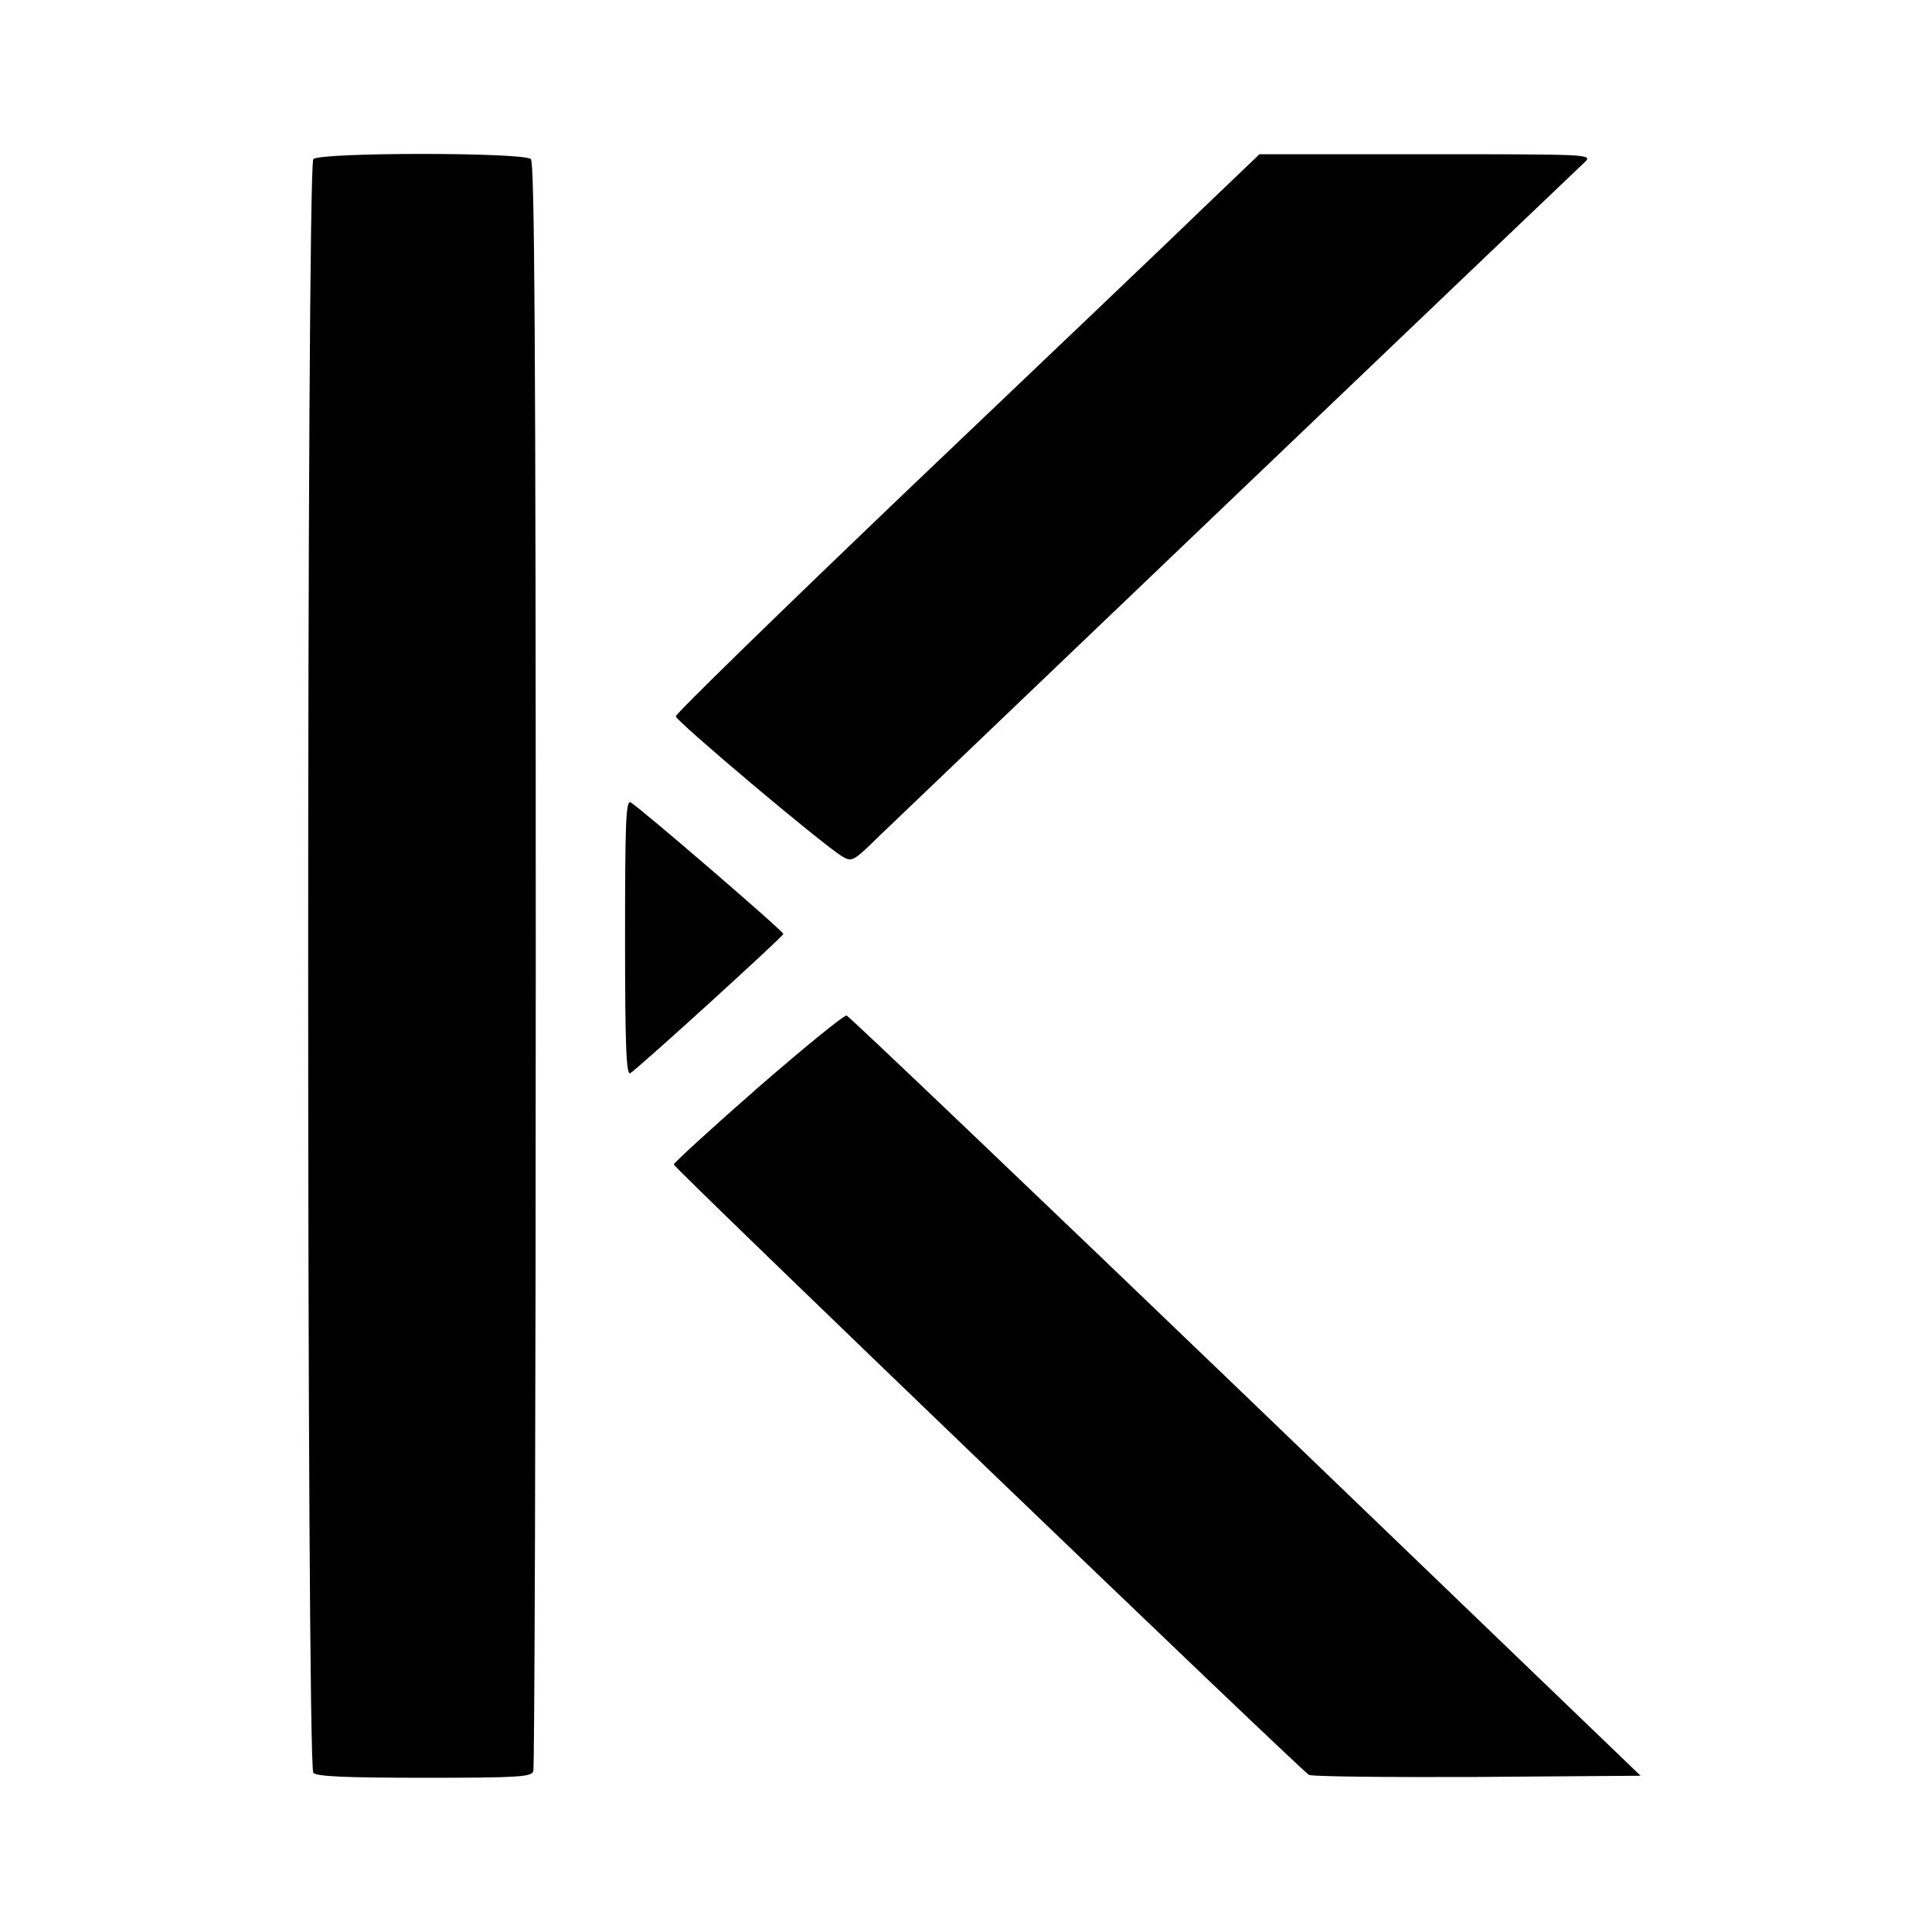
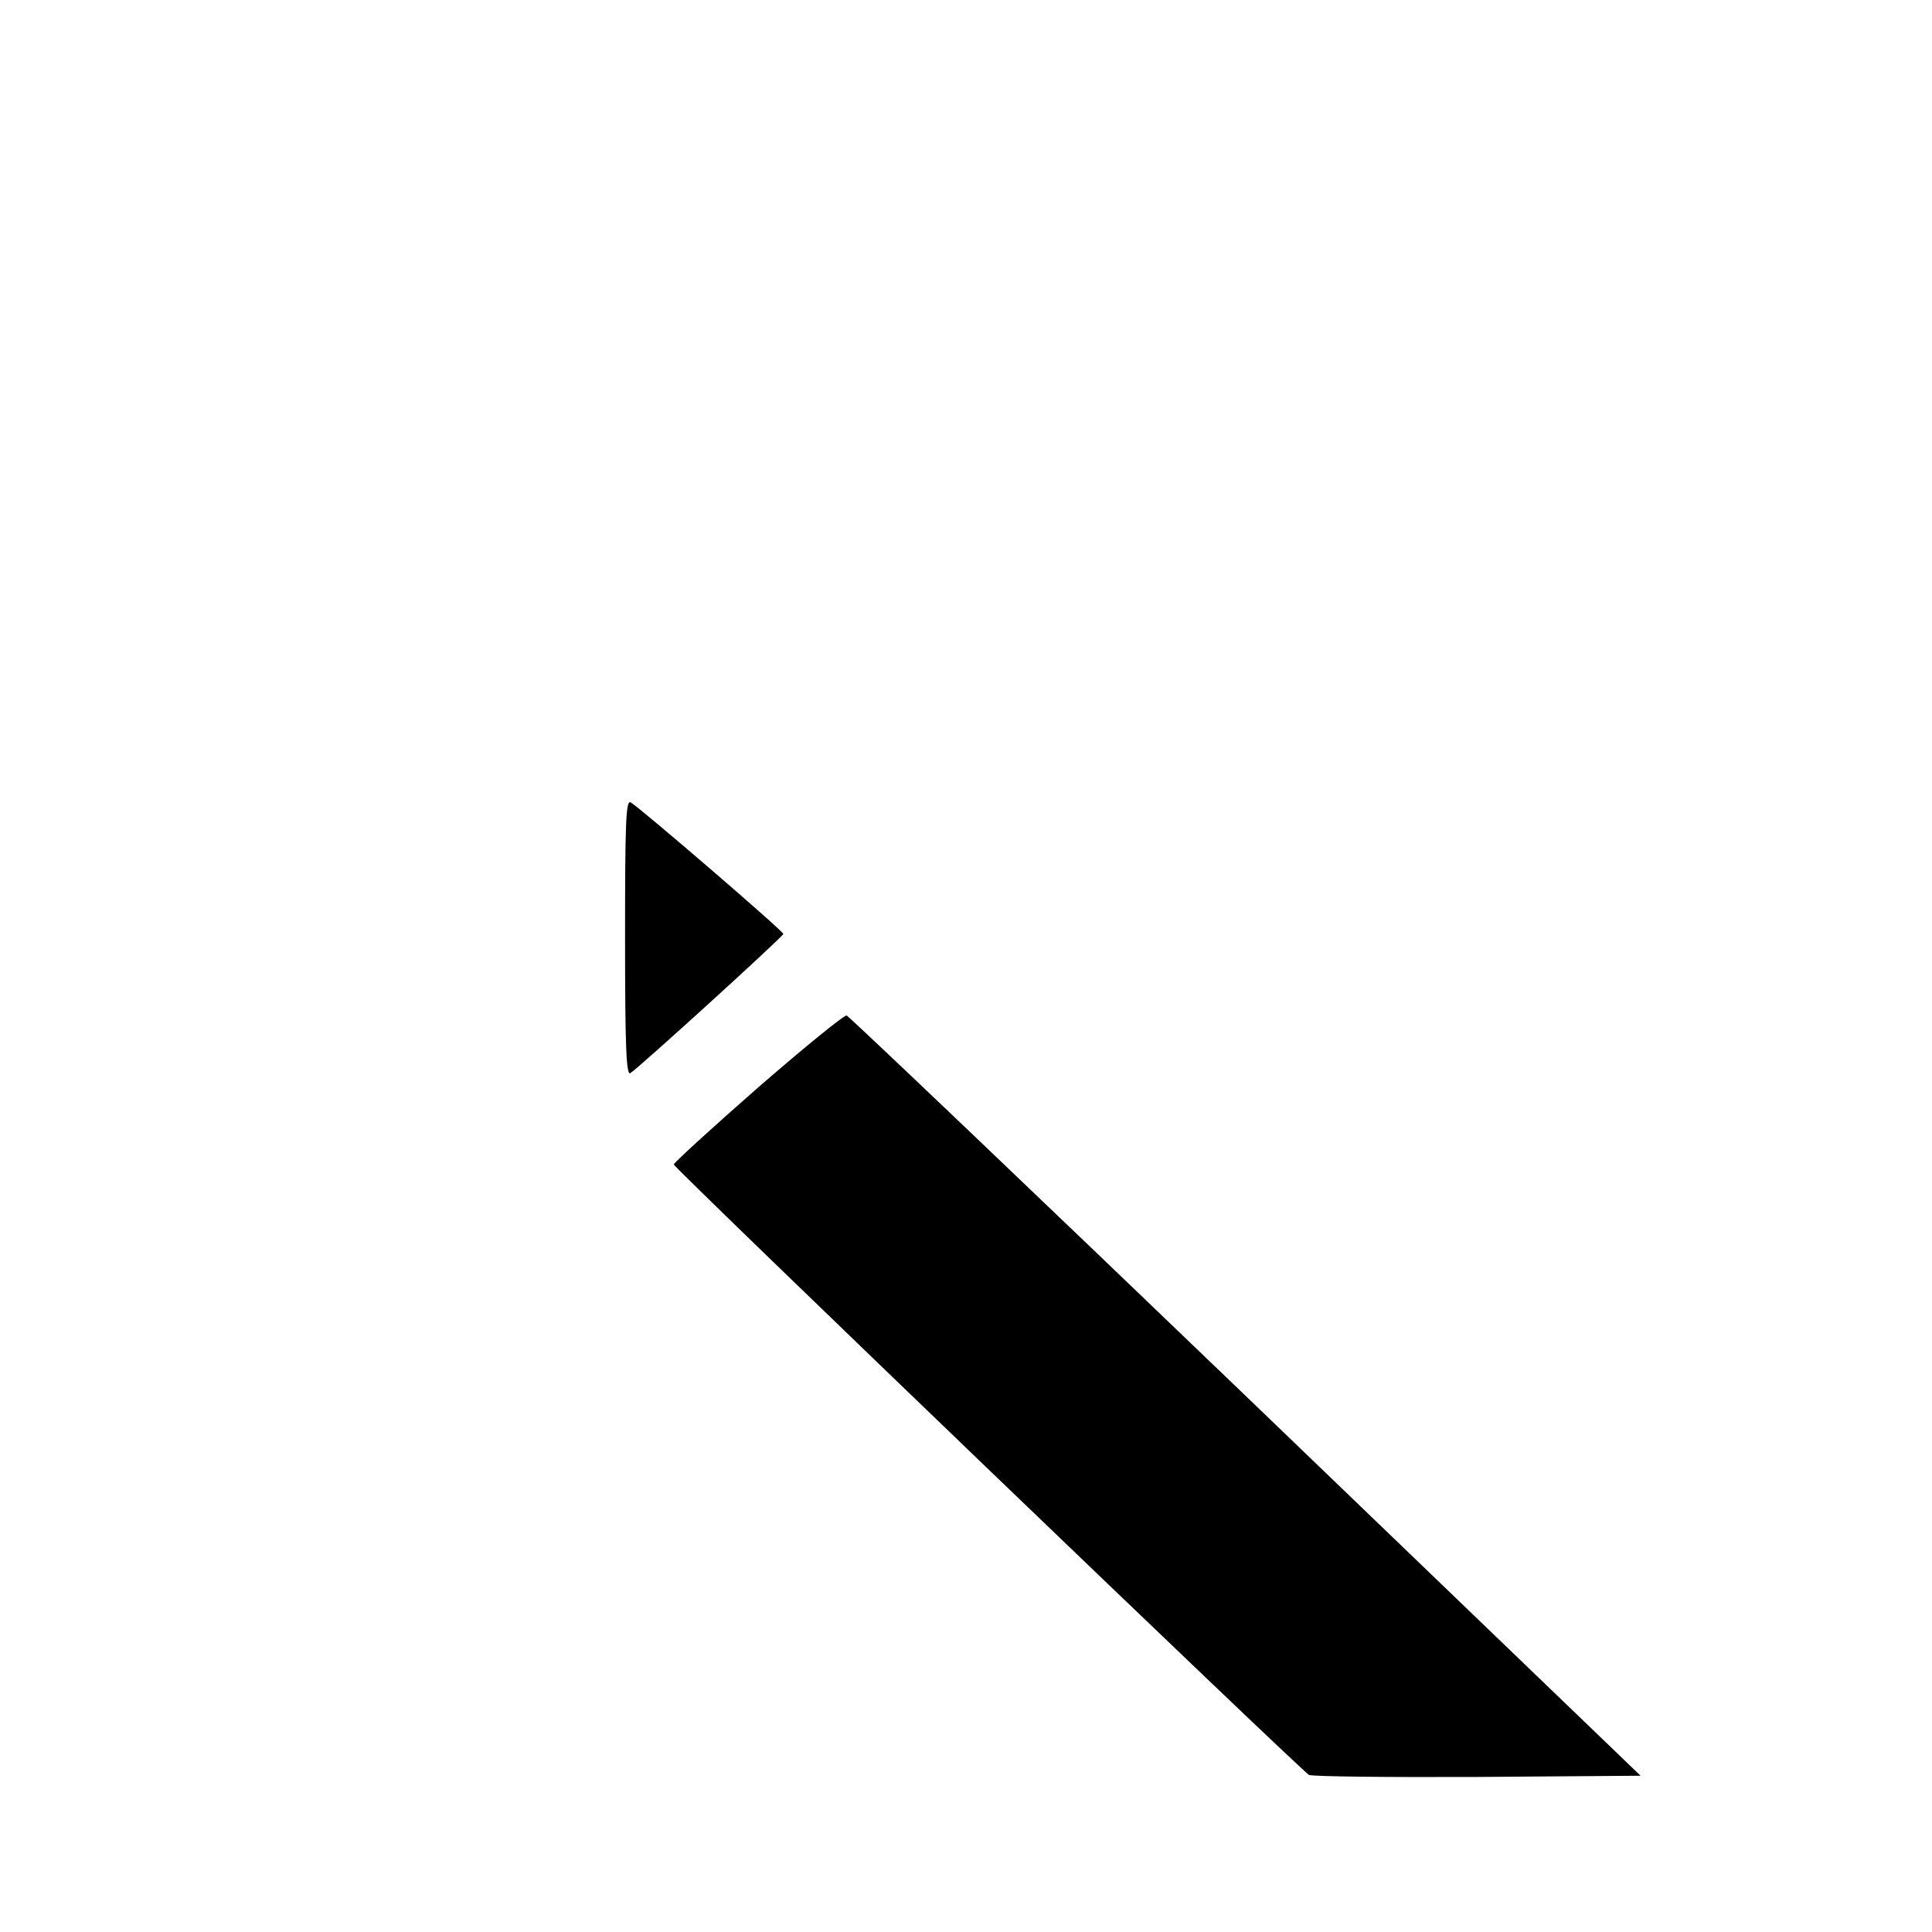
<svg xmlns="http://www.w3.org/2000/svg" version="1.0" width="476pt" height="476pt" viewBox="0 0 476 476" preserveAspectRatio="xMidYMid meet">
  <g transform="translate(0,476) scale(0.1,-0.1)" fill="#000000" stroke="none">
-     <path d="M772 4368 c-17 -17 -17 -3959 0 -3976 9 -9 84 -12 274 -12 230 0 263 2 268 16 3 9 6 903 6 1988 0 1520 -3 1975 -12 1984 -17 17 -519 17 -536 0z" />
-     <path d="M2964 4247 c-76 -74 -400 -382 -719 -686 -319 -305 -580 -559 -580 -566 0 -11 359 -314 410 -345 24 -14 27 -13 92 51 53 51 1650 1577 1738 1660 19 19 10 19 -391 19 l-411 0 -139 -133z" />
    <path d="M1540 2450 c0 -270 3 -340 13 -334 22 14 377 337 377 343 0 7 -352 310 -376 324 -12 7 -14 -48 -14 -333z" />
    <path d="M1867 2080 c-114 -100 -207 -185 -207 -189 0 -8 1544 -1492 1565 -1504 8 -4 194 -6 415 -5 l402 3 -972 935 c-535 514 -978 936 -984 938 -7 1 -105 -79 -219 -178z" />
  </g>
</svg>